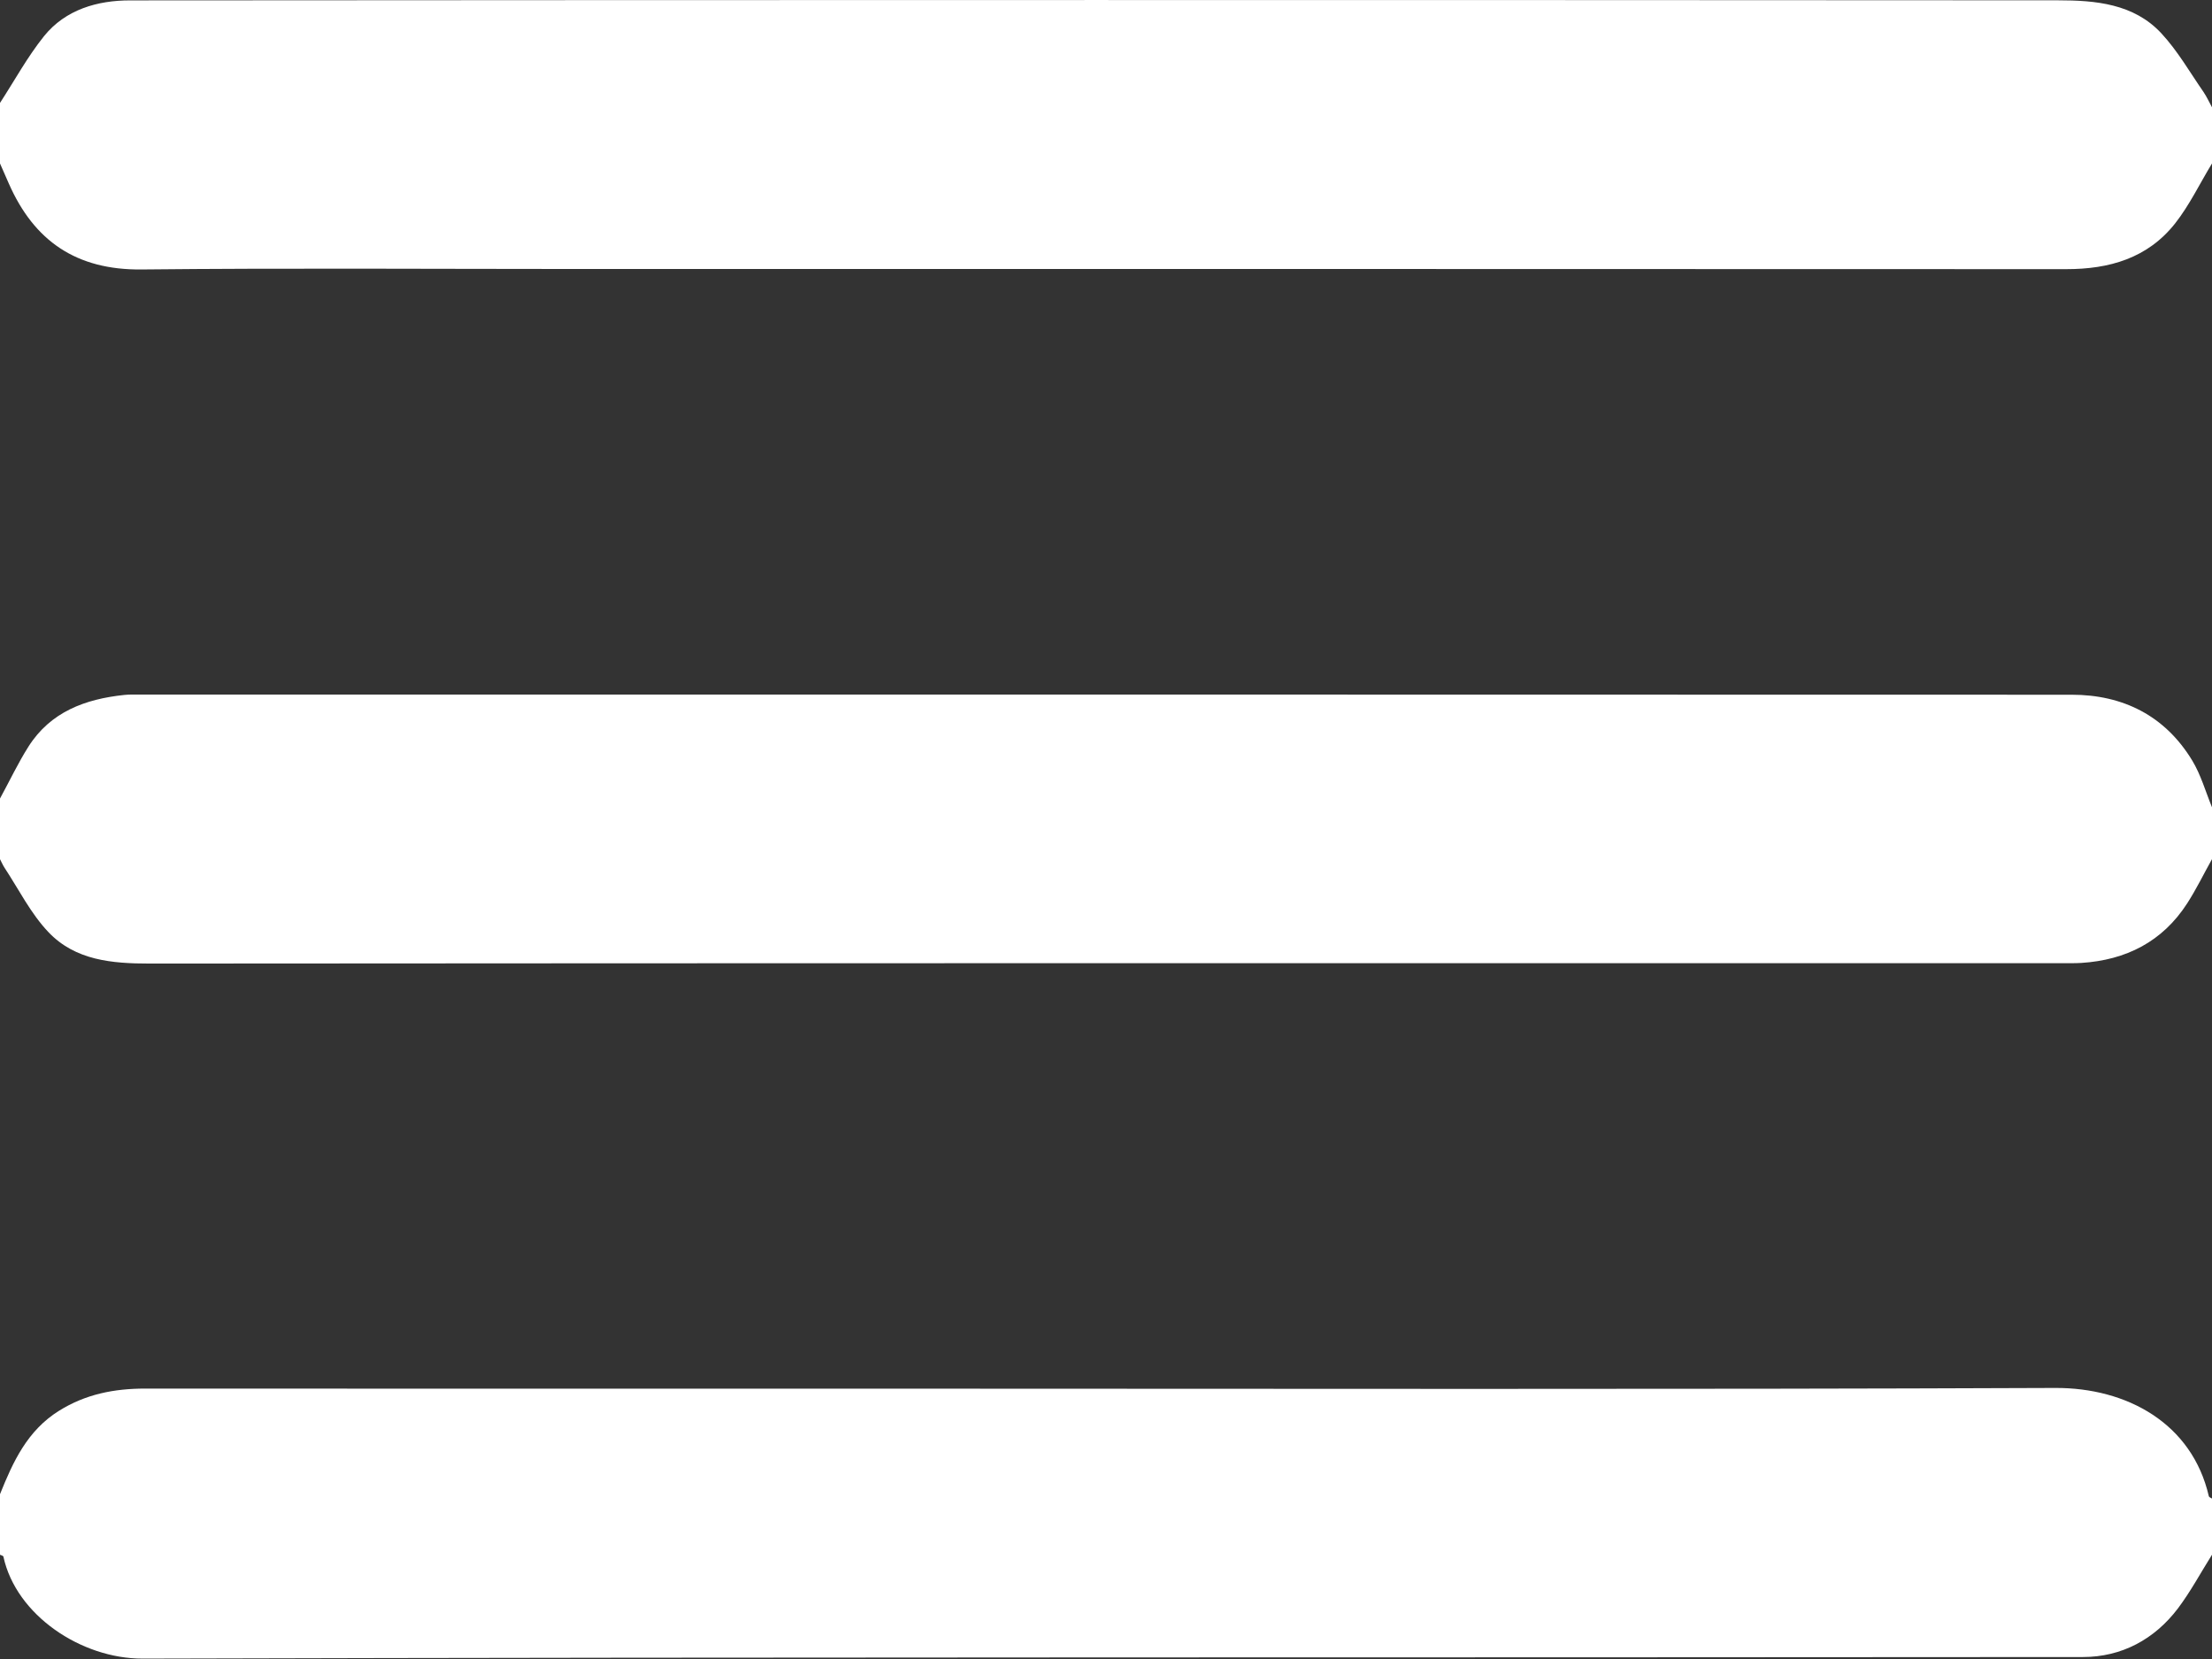
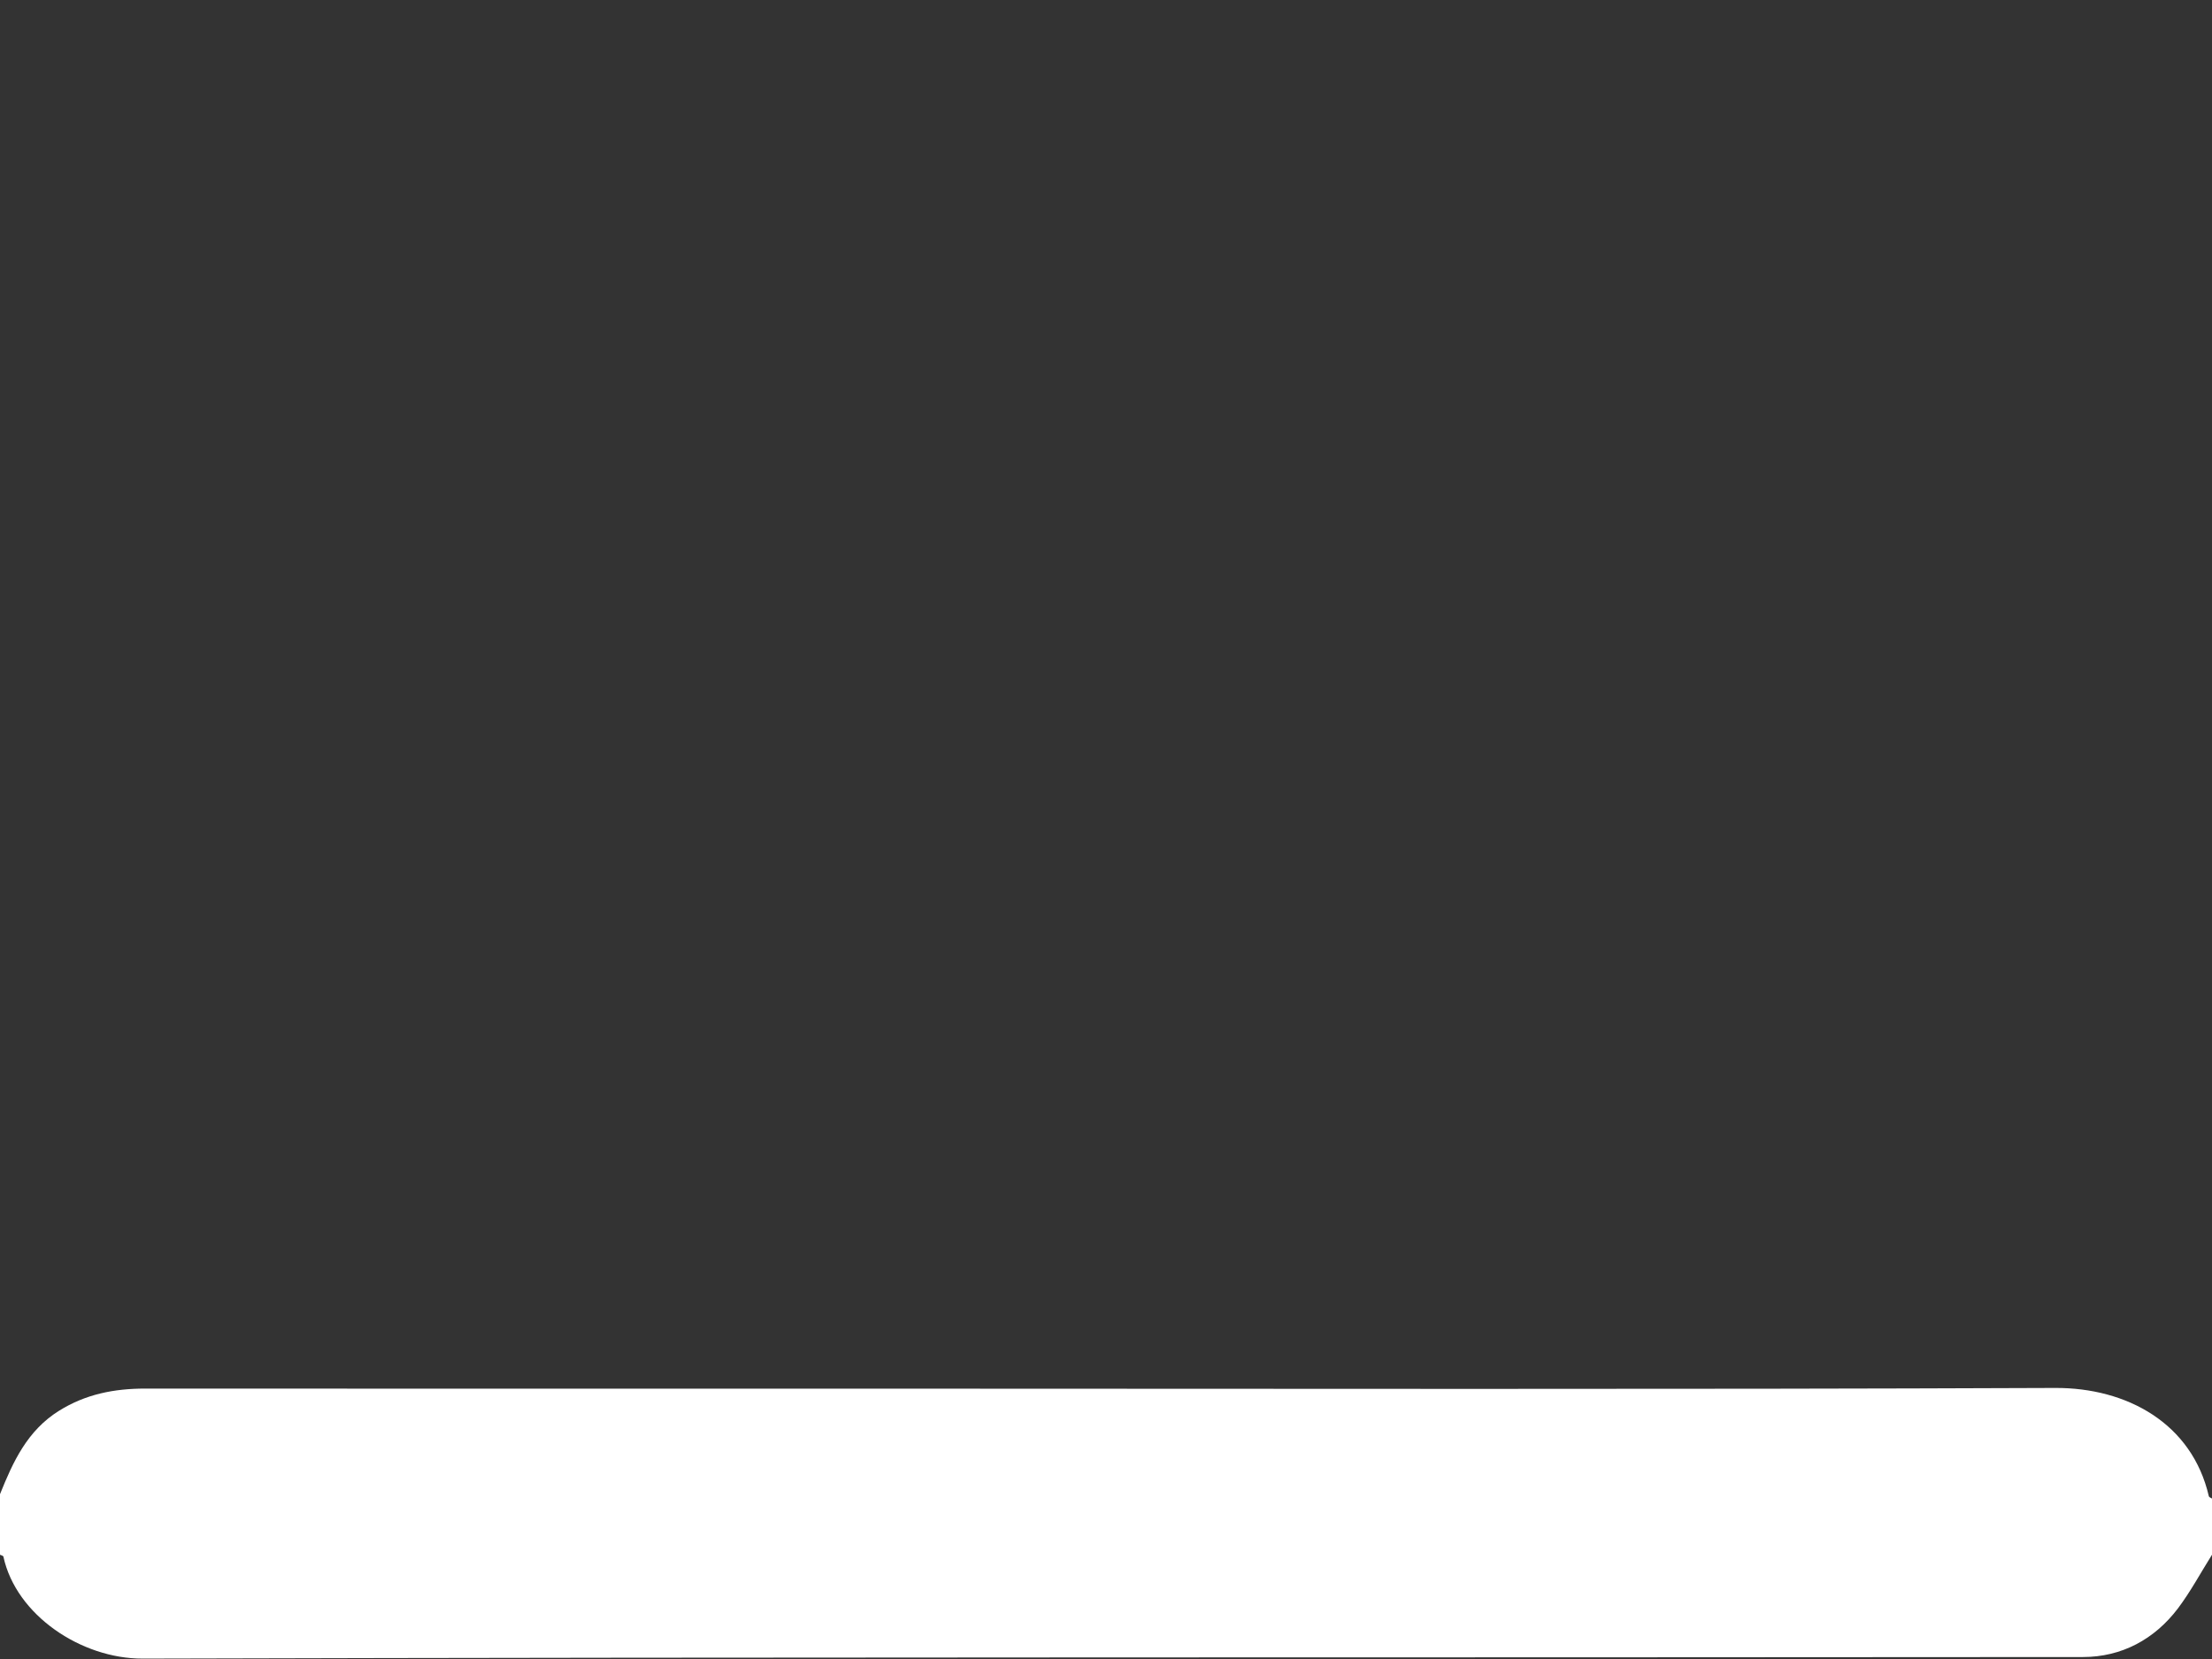
<svg xmlns="http://www.w3.org/2000/svg" width="28" height="21" viewBox="0 0 28 21" fill="none">
  <rect x="0" y="0" width="28" height="21" fill="#333333" stroke="none" />
-   <path d="M0 10.108C0.12 9.889 0.227 9.661 0.36 9.451C0.639 9.011 1.078 8.849 1.571 8.797C1.635 8.79 1.699 8.792 1.762 8.792C9.916 8.792 18.07 8.791 26.223 8.794C26.873 8.794 27.404 9.059 27.748 9.624C27.859 9.806 27.918 10.019 28 10.219C28 10.437 28 10.656 28 10.875C27.896 11.061 27.802 11.255 27.686 11.435C27.373 11.92 26.912 12.153 26.345 12.189C26.263 12.194 26.181 12.192 26.099 12.192C18.031 12.192 9.962 12.191 1.894 12.197C1.417 12.197 0.954 12.157 0.614 11.8C0.389 11.564 0.238 11.258 0.056 10.982C0.034 10.948 0.019 10.911 0 10.875C0 10.619 0 10.364 0 10.108Z" fill="white" />
  <path d="M28 19.68C27.858 19.906 27.73 20.145 27.57 20.358C27.272 20.752 26.855 20.975 26.367 20.975C18.18 20.983 9.993 20.973 1.806 20.995C1.027 20.997 0.203 20.444 0.043 19.704C0.041 19.693 0.015 19.688 0 19.68C0 19.424 0 19.169 0 18.914C0.165 18.503 0.345 18.109 0.747 17.858C1.085 17.647 1.447 17.577 1.837 17.577C5.033 17.579 8.229 17.578 11.426 17.578C16.289 17.578 21.152 17.589 26.015 17.569C26.922 17.565 27.747 18.016 27.96 18.94C27.963 18.953 27.986 18.96 28 18.969C28 19.206 28 19.443 28 19.68Z" fill="white" />
-   <path d="M0 1.303C0.184 1.02 0.347 0.72 0.557 0.458C0.83 0.119 1.236 0.005 1.646 0.005C9.781 -0.001 17.916 -0.001 26.051 0.004C26.525 0.004 27.011 0.046 27.36 0.423C27.565 0.644 27.718 0.912 27.891 1.162C27.933 1.223 27.963 1.292 28 1.358C28 1.595 28 1.832 28 2.069C27.846 2.322 27.716 2.595 27.534 2.827C27.186 3.268 26.701 3.408 26.152 3.407C19.872 3.404 13.592 3.405 7.313 3.405C5.472 3.405 3.631 3.392 1.789 3.411C0.969 3.419 0.432 3.053 0.111 2.322C0.074 2.238 0.037 2.153 0 2.069C0 1.813 0 1.558 0 1.303Z" fill="white" />
</svg>